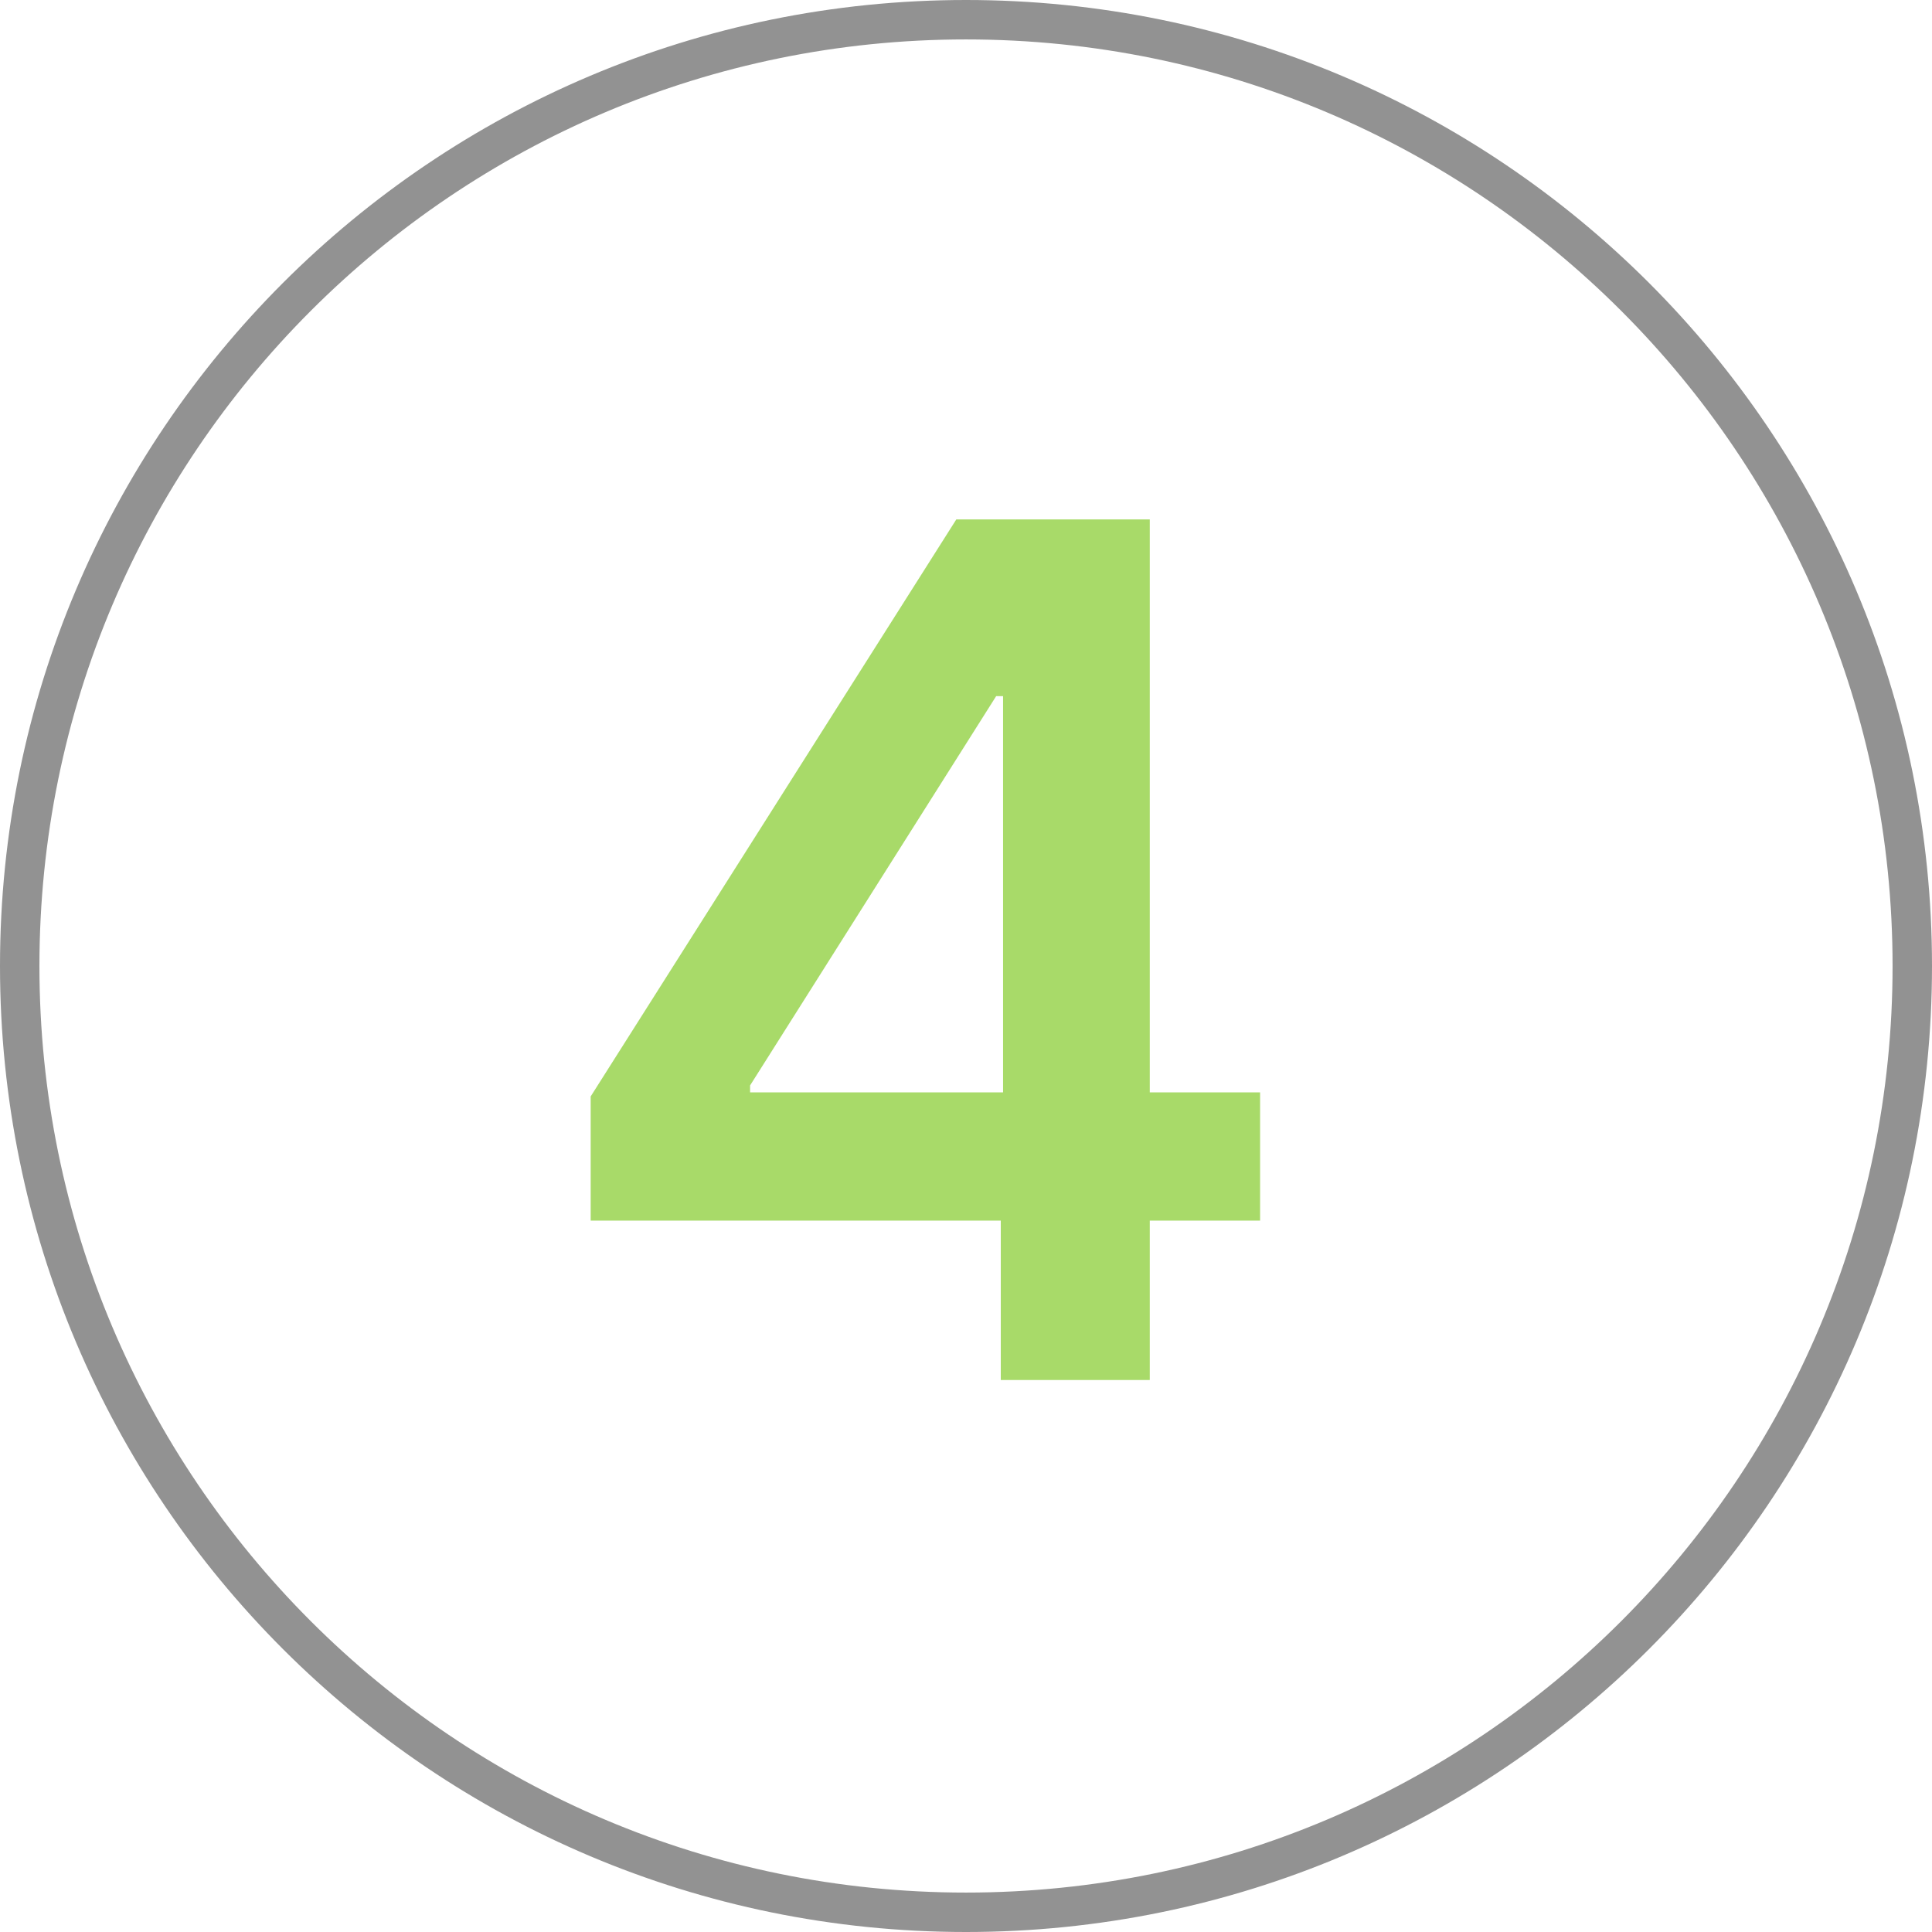
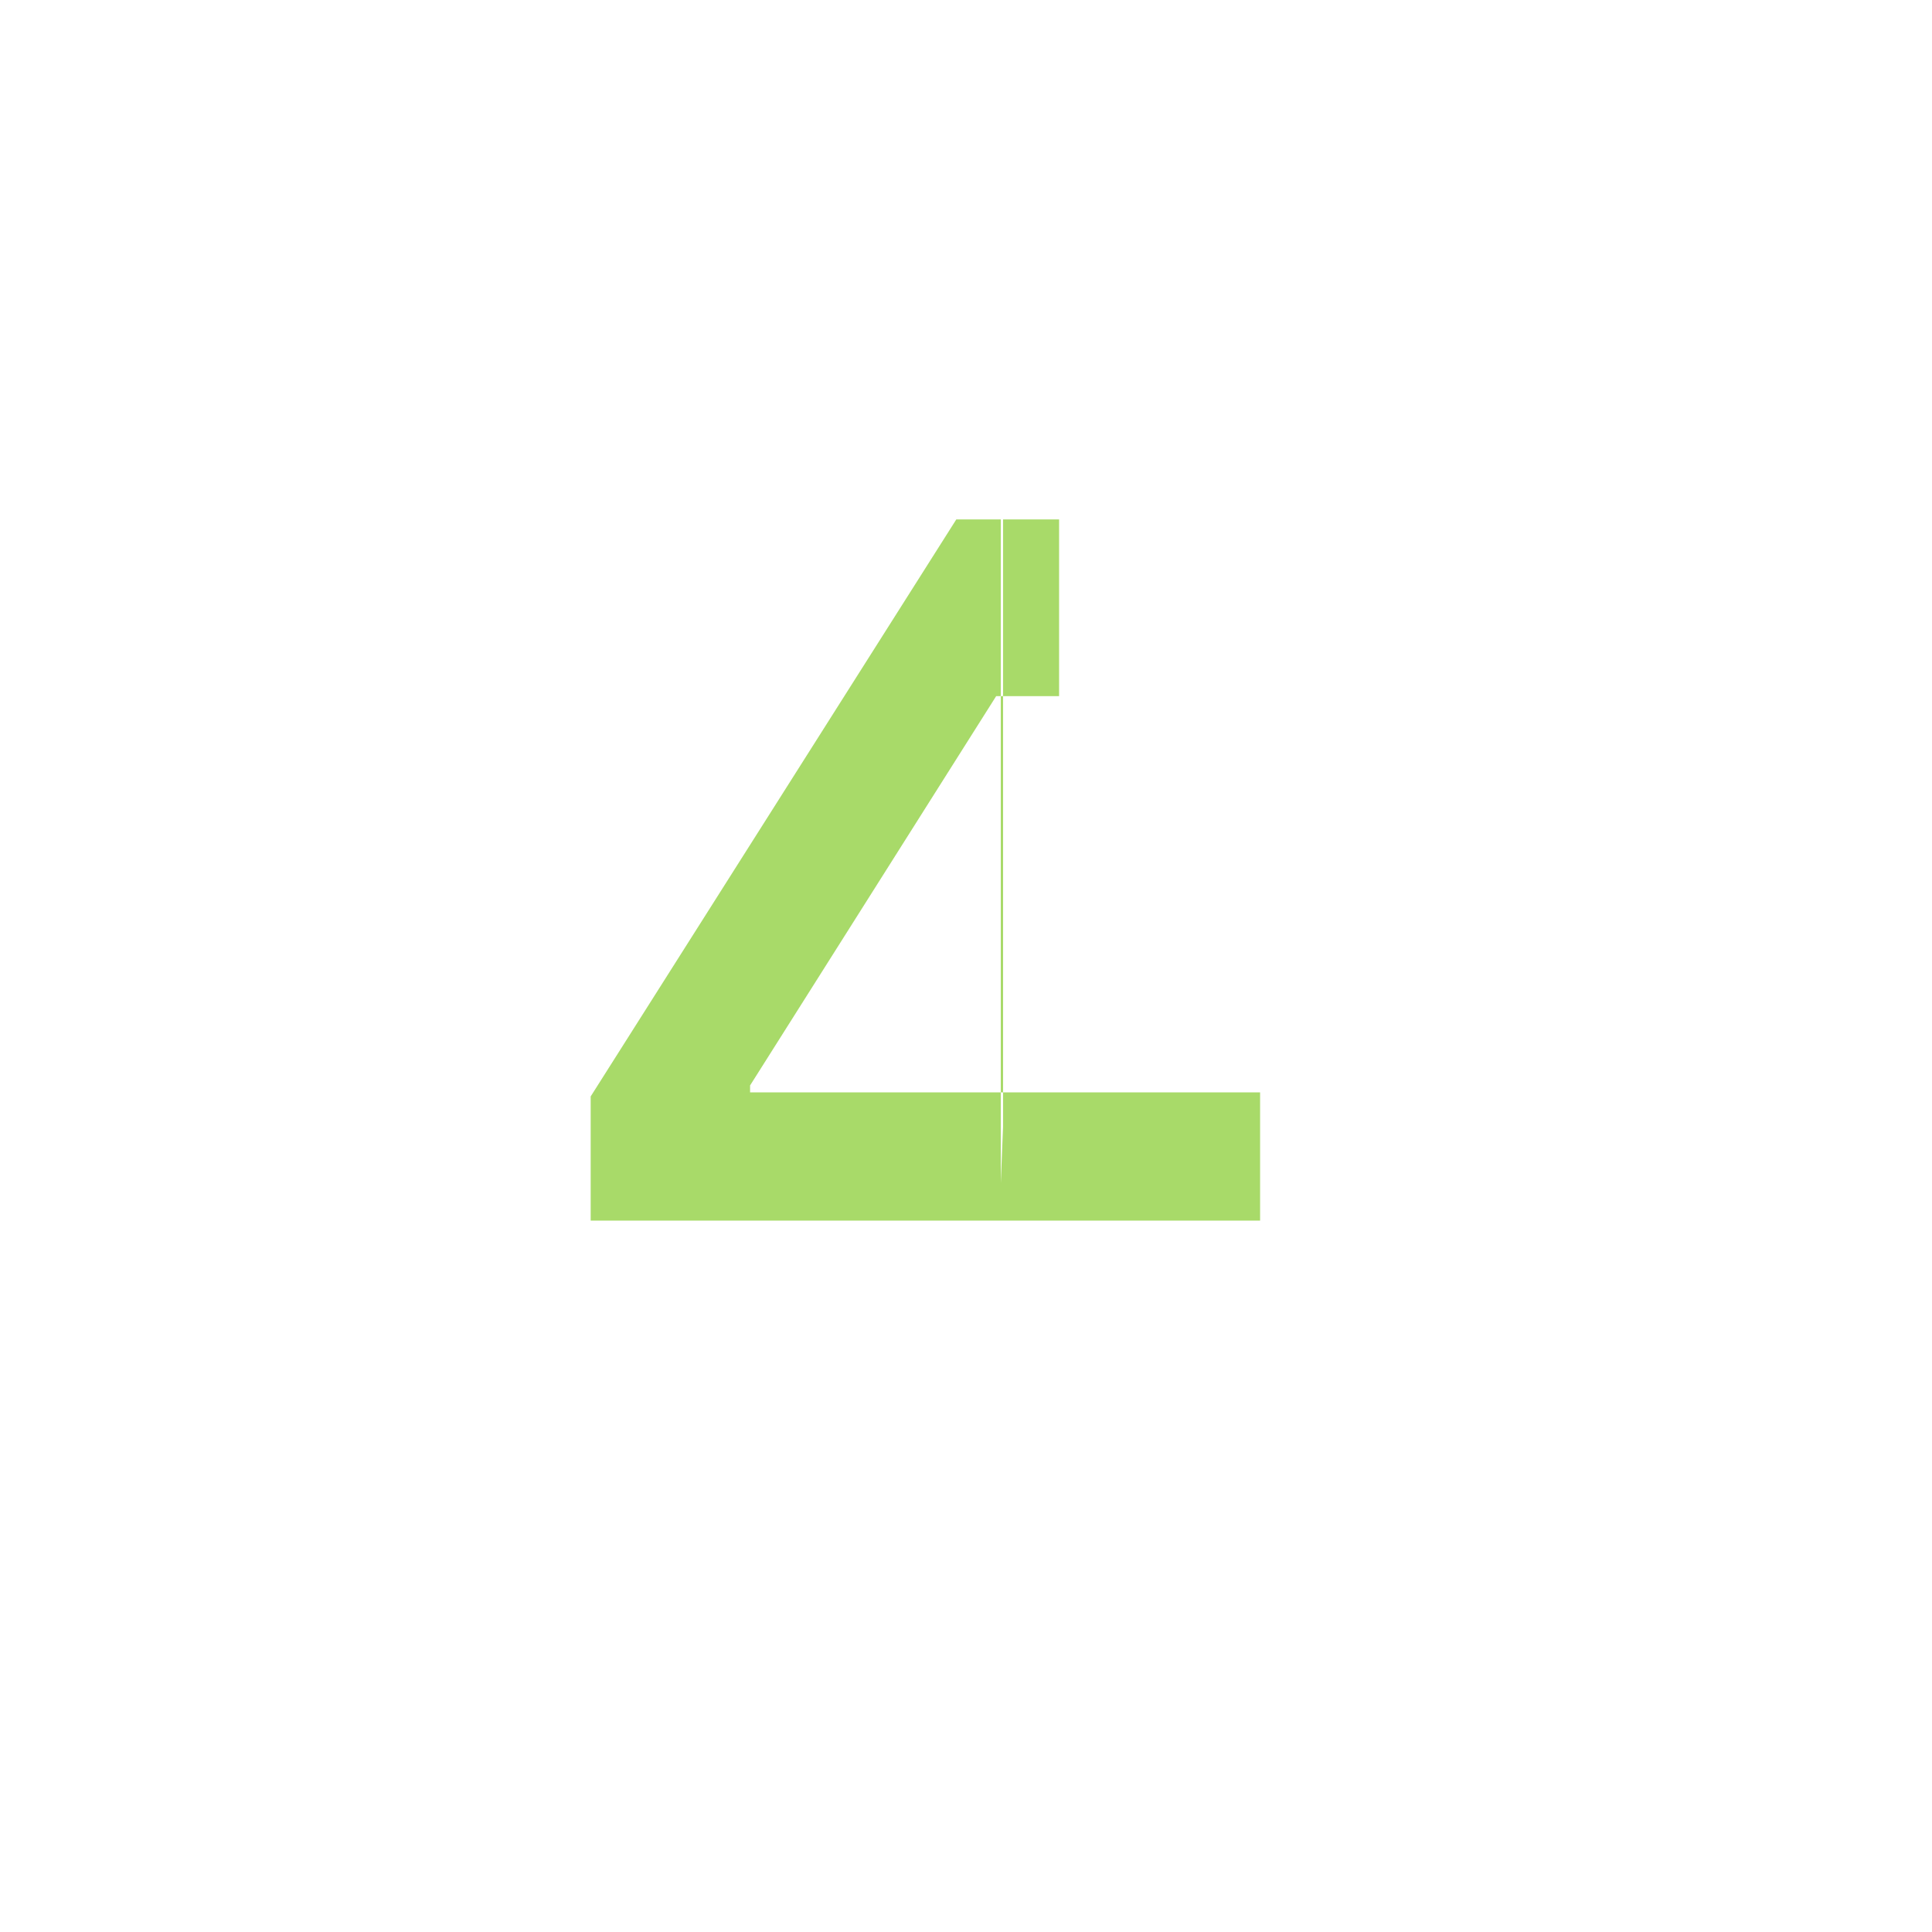
<svg xmlns="http://www.w3.org/2000/svg" width="49" height="49" viewBox="0 0 49 49" fill="none">
-   <path fill-rule="evenodd" clip-rule="evenodd" d="M24.5 48C37.479 48 48 37.479 48 24.5C48 11.521 37.479 1 24.5 1C11.521 1 1 11.521 1 24.5C1 37.479 11.521 48 24.5 48ZM24.5 49C38.031 49 49 38.031 49 24.5C49 10.969 38.031 0 24.5 0C10.969 0 0 10.969 0 24.5C0 38.031 10.969 49 24.5 49Z" fill="#929292" />
-   <path d="M14.981 30.957V27.808L24.254 13.174H26.861V17.656H25.265L19.024 27.529V27.705H31.959V30.957H14.981ZM25.382 35V30.005L25.44 28.584V13.174H29.161V35H25.382Z" fill="#A8DA69" />
+   <path d="M14.981 30.957V27.808L24.254 13.174H26.861V17.656H25.265L19.024 27.529V27.705H31.959V30.957H14.981ZM25.382 35V30.005L25.44 28.584V13.174H29.161H25.382Z" fill="#A8DA69" />
</svg>